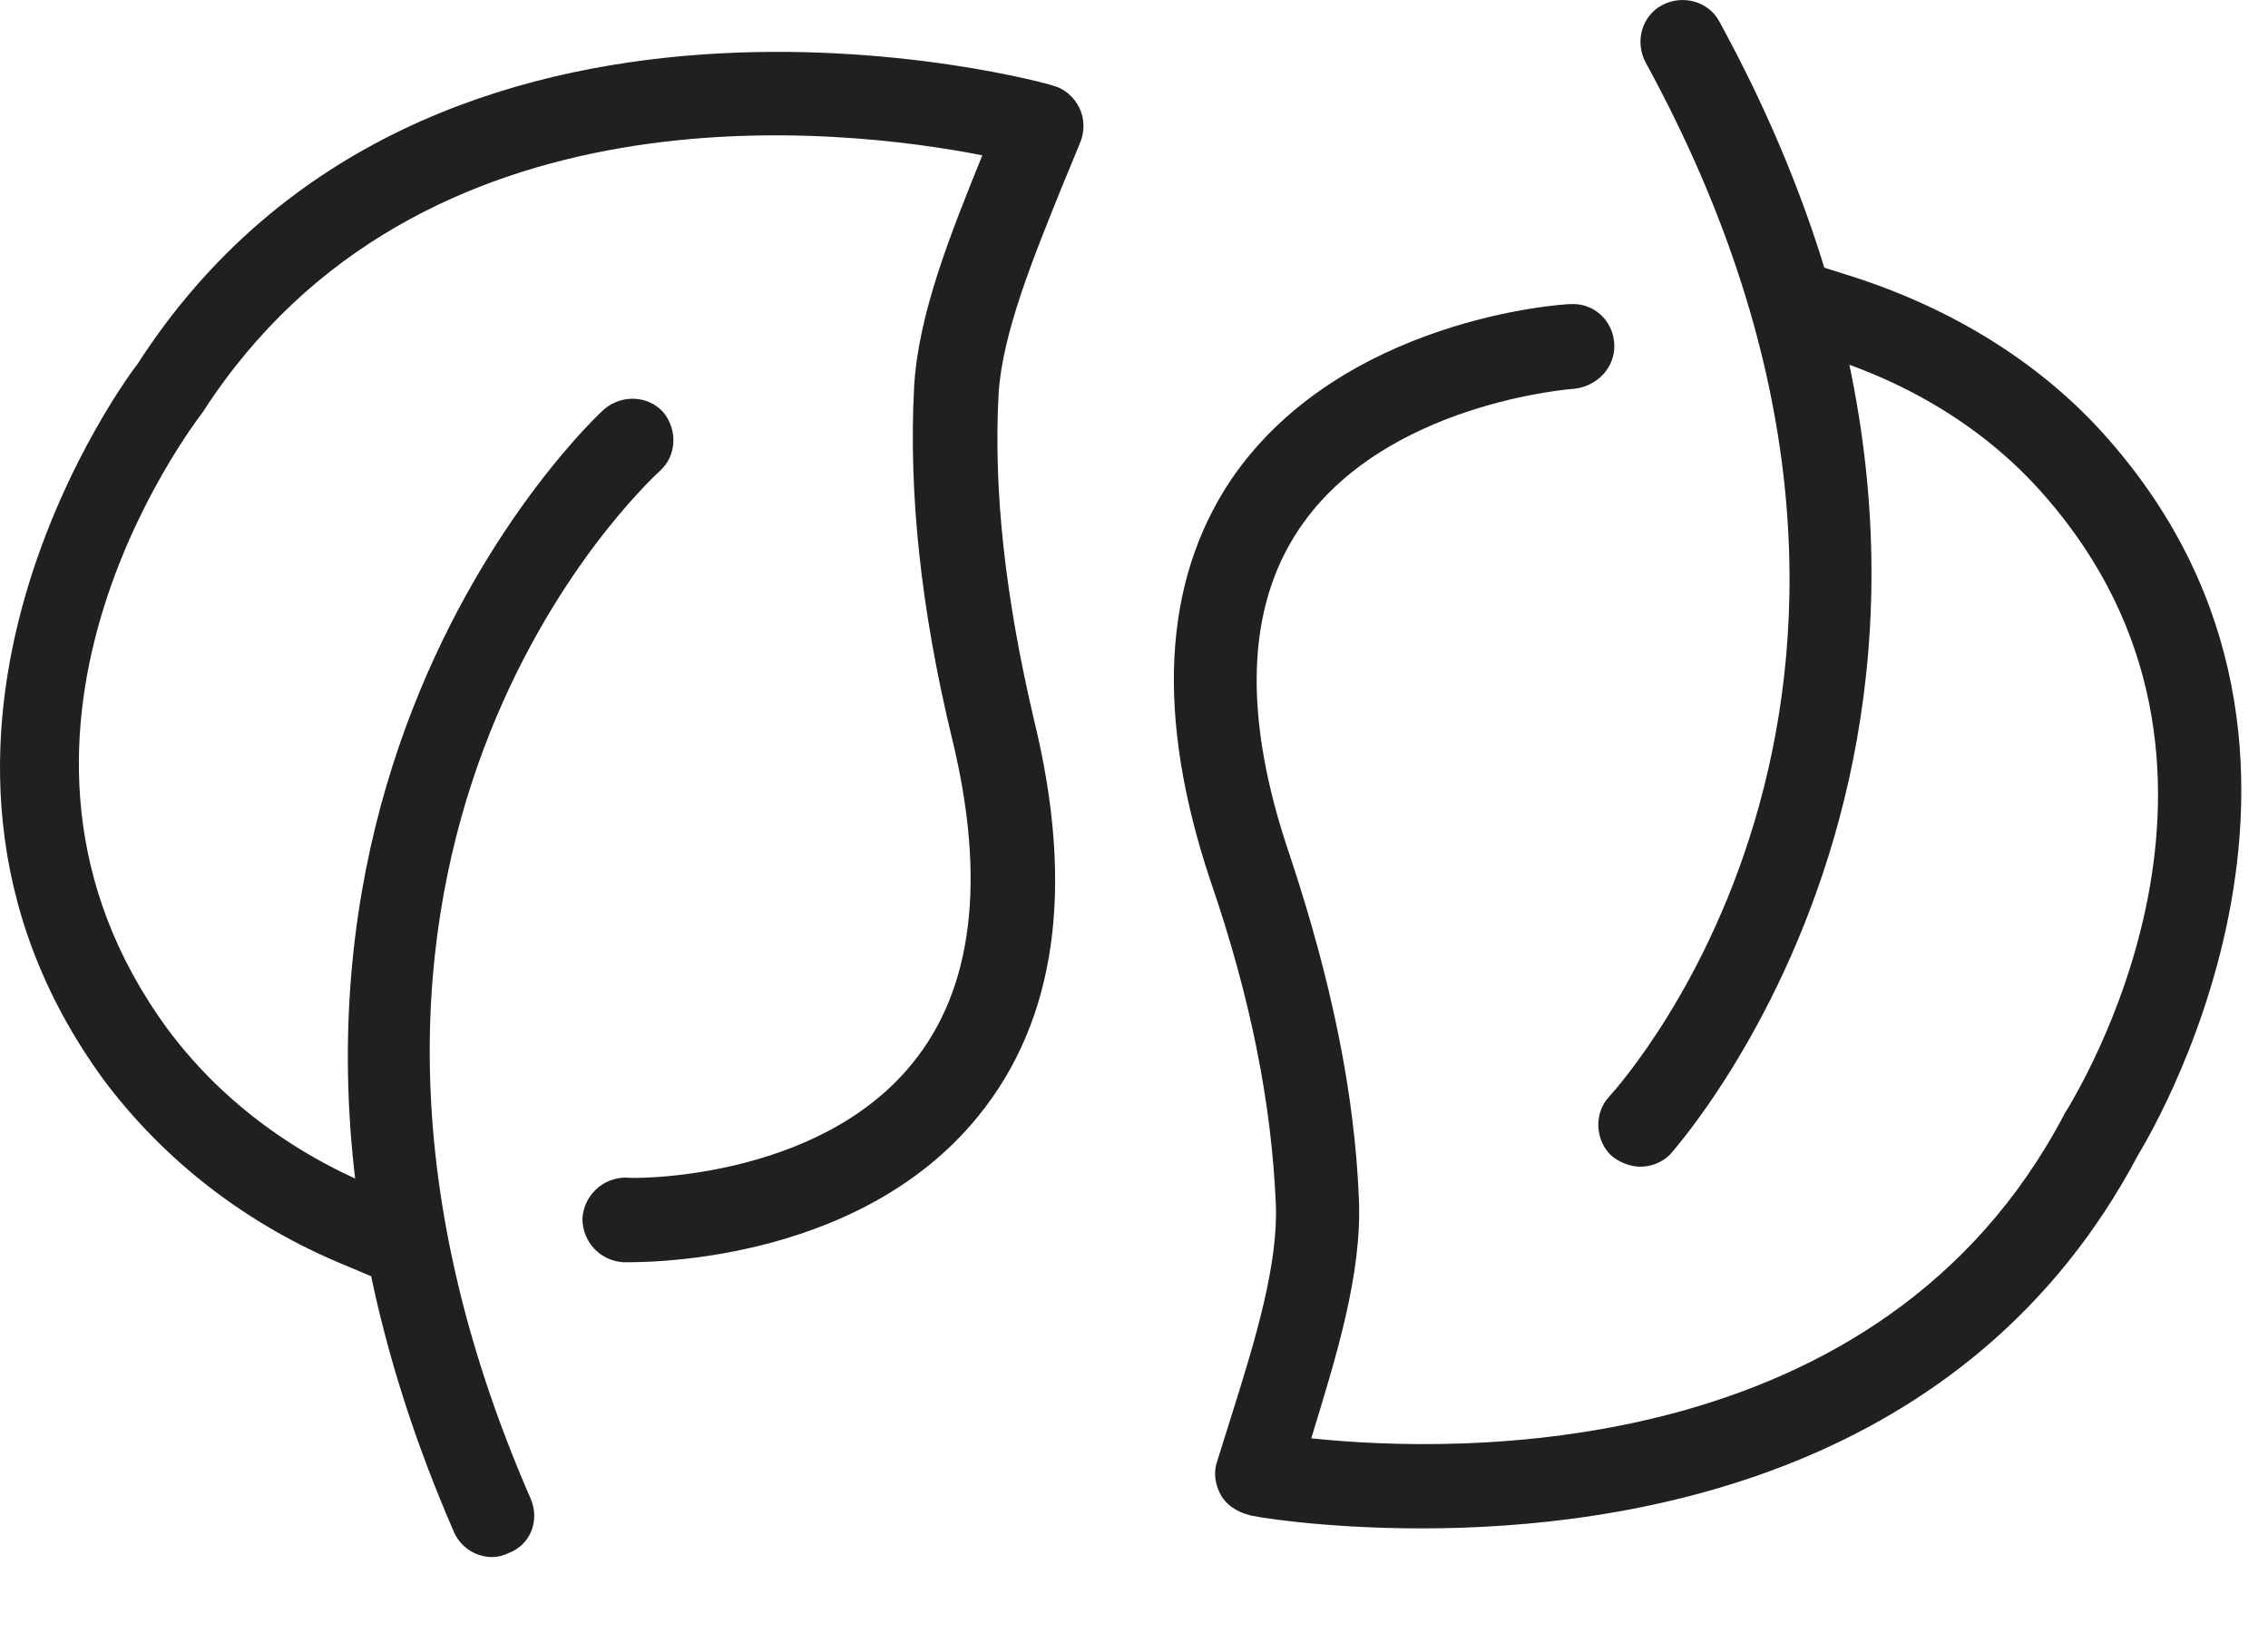
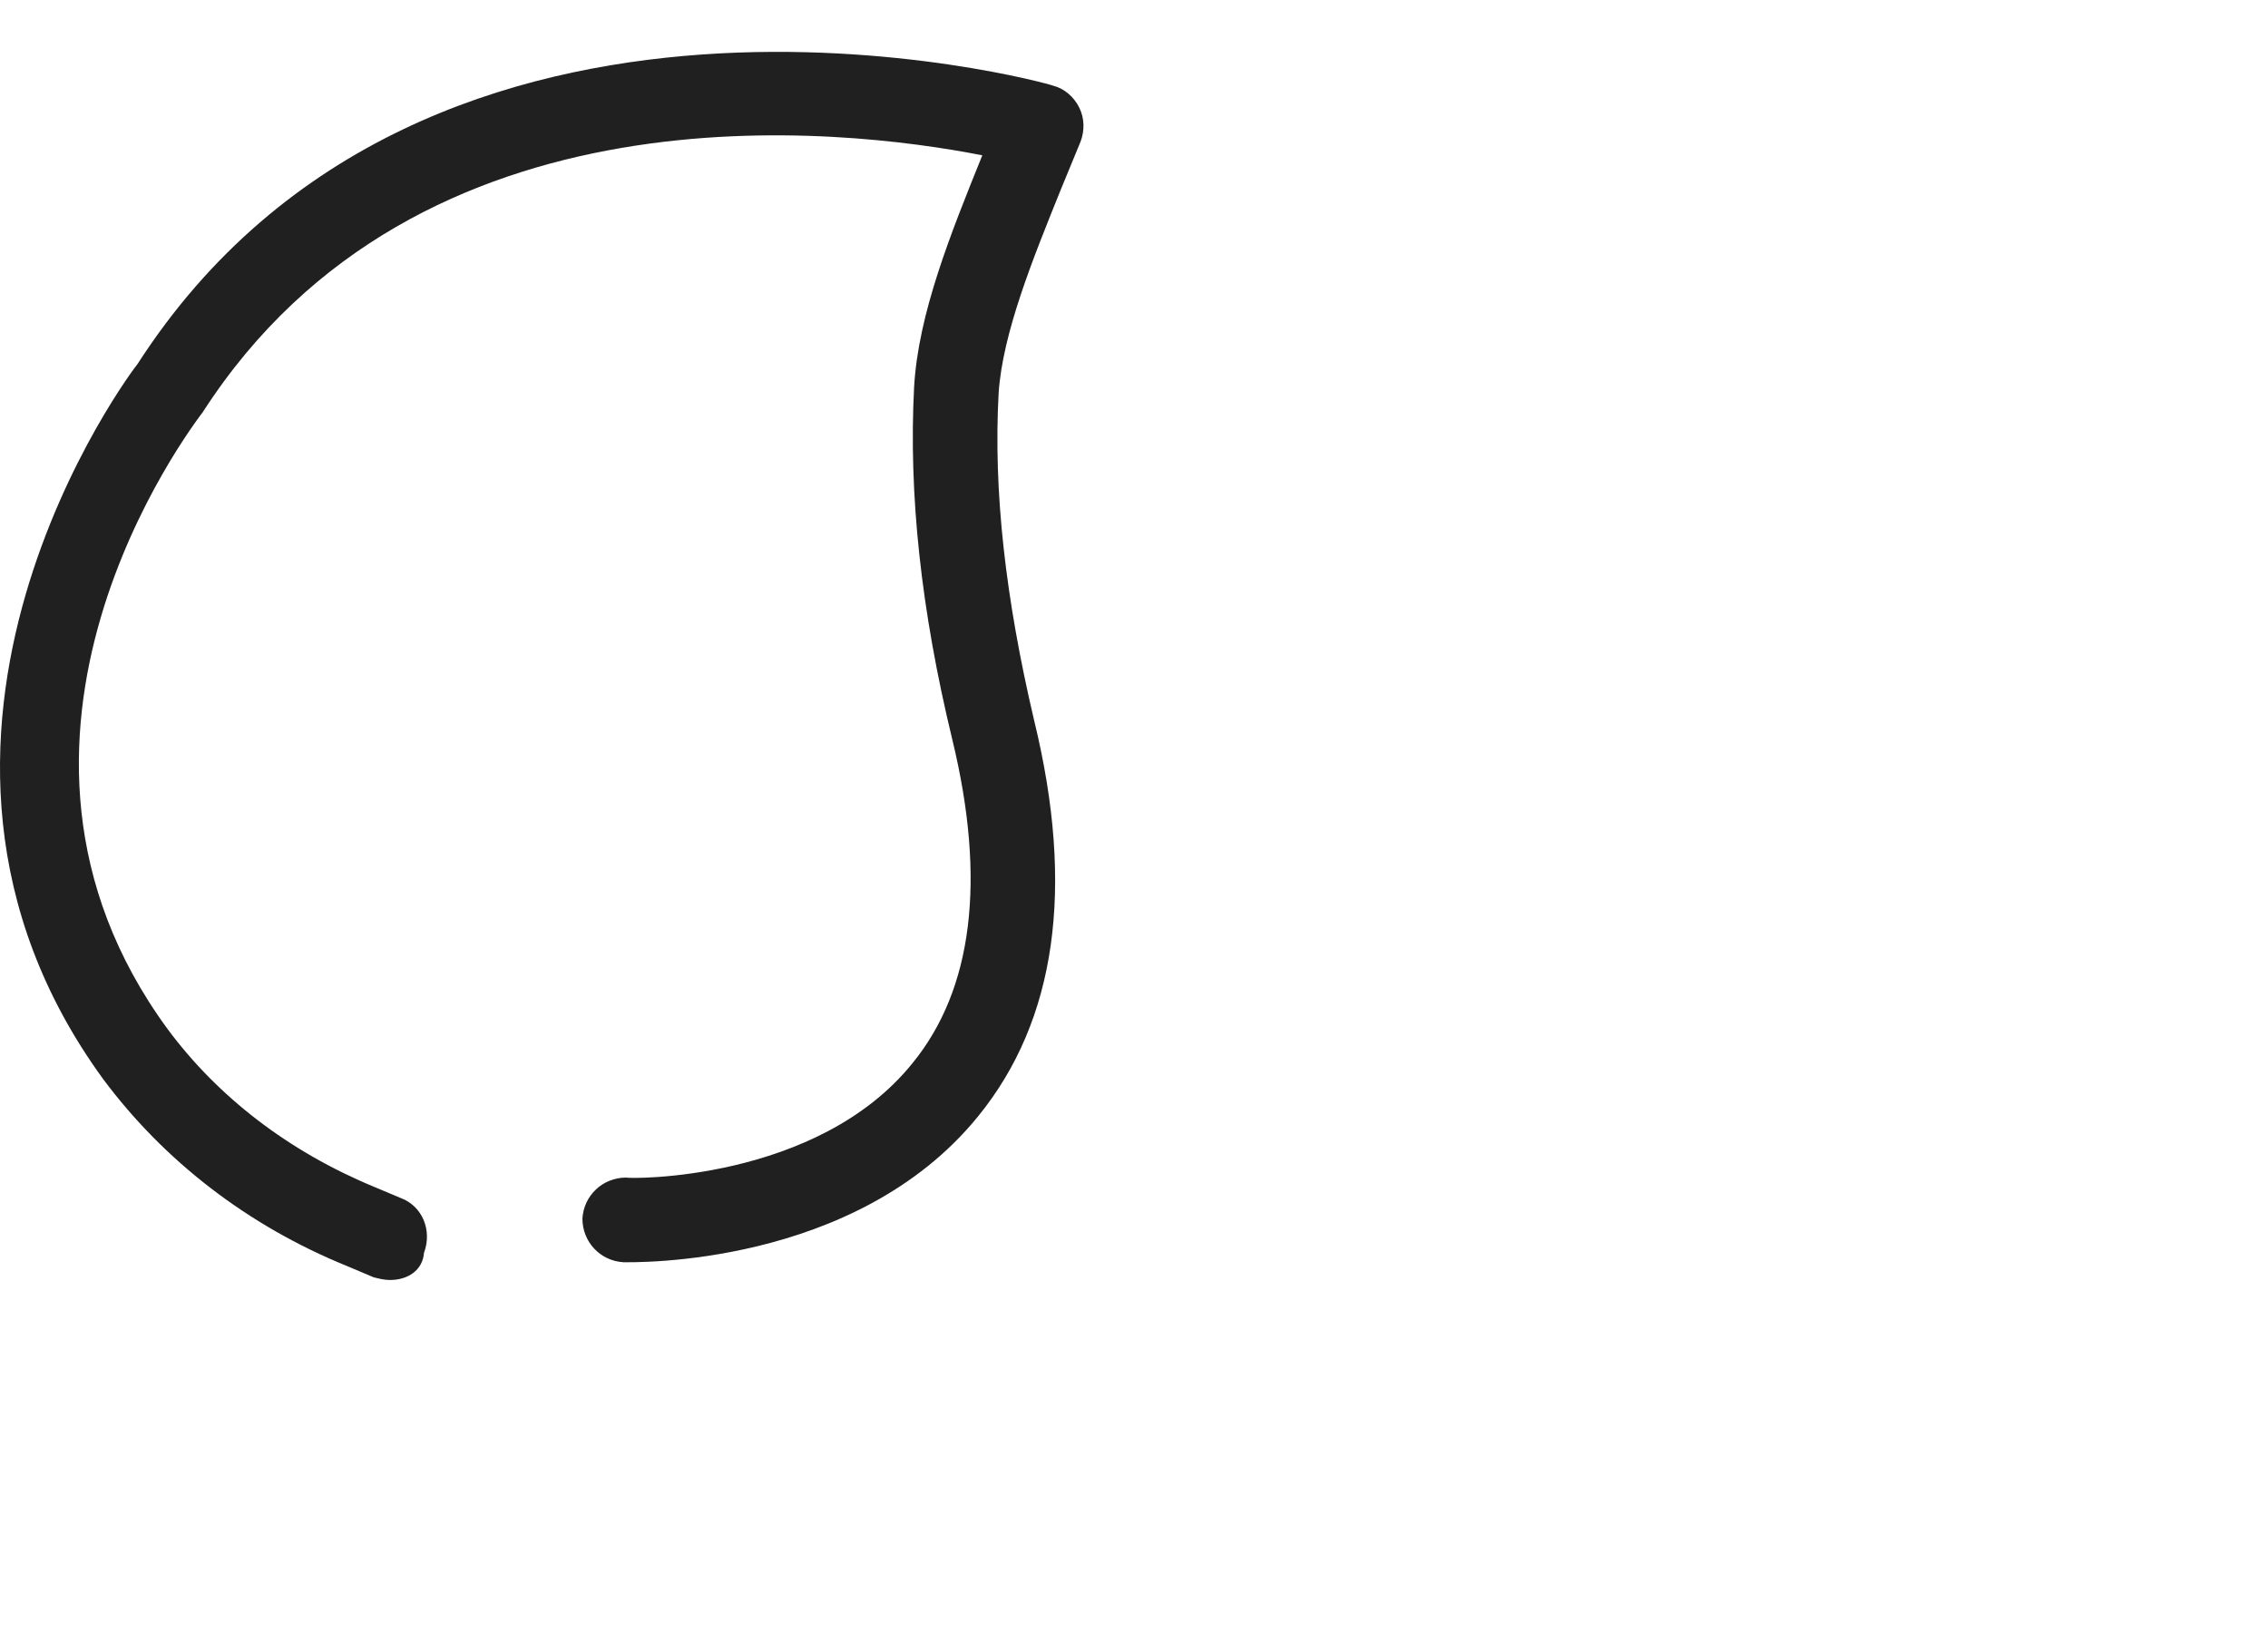
<svg xmlns="http://www.w3.org/2000/svg" width="25" height="18" viewBox="0 0 25 18" fill="none">
  <path d="M4.298 14.109C4.238 14.109 4.178 14.094 4.118 14.079L3.832 13.958C2.719 13.507 1.801 12.785 1.139 11.897C-1.614 8.121 1.485 4.044 1.515 4.014C4.72 -0.966 11.55 0.914 11.61 0.945C11.73 0.975 11.836 1.065 11.896 1.185C11.956 1.306 11.956 1.441 11.911 1.561L11.7 2.073C11.384 2.855 11.053 3.668 11.008 4.33C10.948 5.413 11.084 6.601 11.399 7.94C11.851 9.791 11.64 11.25 10.783 12.303C9.429 13.973 6.976 13.913 6.871 13.913C6.615 13.898 6.42 13.688 6.42 13.432C6.435 13.176 6.645 12.98 6.901 12.98C6.931 12.995 9.007 13.026 10.06 11.717C10.723 10.904 10.873 9.701 10.497 8.151C10.151 6.722 10.015 5.443 10.076 4.269C10.121 3.457 10.482 2.569 10.828 1.712C9.293 1.411 4.614 0.854 2.237 4.54C2.102 4.721 -0.501 8.136 1.846 11.341C2.403 12.093 3.185 12.695 4.133 13.086L4.419 13.206C4.659 13.296 4.765 13.567 4.674 13.808C4.659 14.004 4.494 14.109 4.298 14.109Z" fill="#202020" />
-   <path d="M5.427 17.163C5.246 17.163 5.081 17.058 5.006 16.892C1.636 9.159 6.601 4.555 6.661 4.51C6.856 4.345 7.142 4.36 7.308 4.54C7.473 4.736 7.458 5.022 7.278 5.187C7.097 5.353 2.749 9.415 5.848 16.516C5.954 16.757 5.848 17.028 5.608 17.118C5.547 17.148 5.487 17.163 5.427 17.163Z" fill="#202020" />
-   <path d="M15.672 16.847C14.559 16.847 13.777 16.712 13.762 16.697C13.641 16.667 13.521 16.591 13.461 16.486C13.401 16.381 13.37 16.245 13.416 16.11L13.581 15.583C13.837 14.771 14.093 13.928 14.063 13.266C14.017 12.183 13.792 11.01 13.34 9.701C12.739 7.895 12.814 6.421 13.566 5.293C14.77 3.517 17.207 3.352 17.312 3.352C17.568 3.337 17.779 3.532 17.794 3.788C17.809 4.044 17.613 4.254 17.357 4.285C17.342 4.285 15.251 4.435 14.318 5.834C13.732 6.707 13.701 7.91 14.213 9.415C14.679 10.814 14.935 12.063 14.98 13.236C15.01 14.064 14.725 14.966 14.454 15.854C16.018 16.02 20.727 16.155 22.759 12.274C22.879 12.078 25.151 8.437 22.533 5.458C21.916 4.751 21.073 4.224 20.096 3.924L19.81 3.833C19.569 3.758 19.434 3.502 19.509 3.247C19.584 3.006 19.84 2.87 20.096 2.946L20.381 3.036C21.525 3.397 22.518 4.014 23.24 4.841C26.324 8.347 23.586 12.695 23.571 12.725C21.705 16.26 17.959 16.847 15.672 16.847Z" fill="#202020" />
-   <path d="M18.079 12.86C17.974 12.86 17.854 12.815 17.764 12.74C17.583 12.574 17.568 12.273 17.733 12.093C17.899 11.912 21.856 7.489 18.14 0.689C18.019 0.463 18.095 0.177 18.32 0.057C18.546 -0.063 18.832 0.012 18.952 0.237C22.999 7.64 18.456 12.665 18.41 12.725C18.32 12.815 18.2 12.86 18.079 12.86Z" fill="#202020" />
</svg>